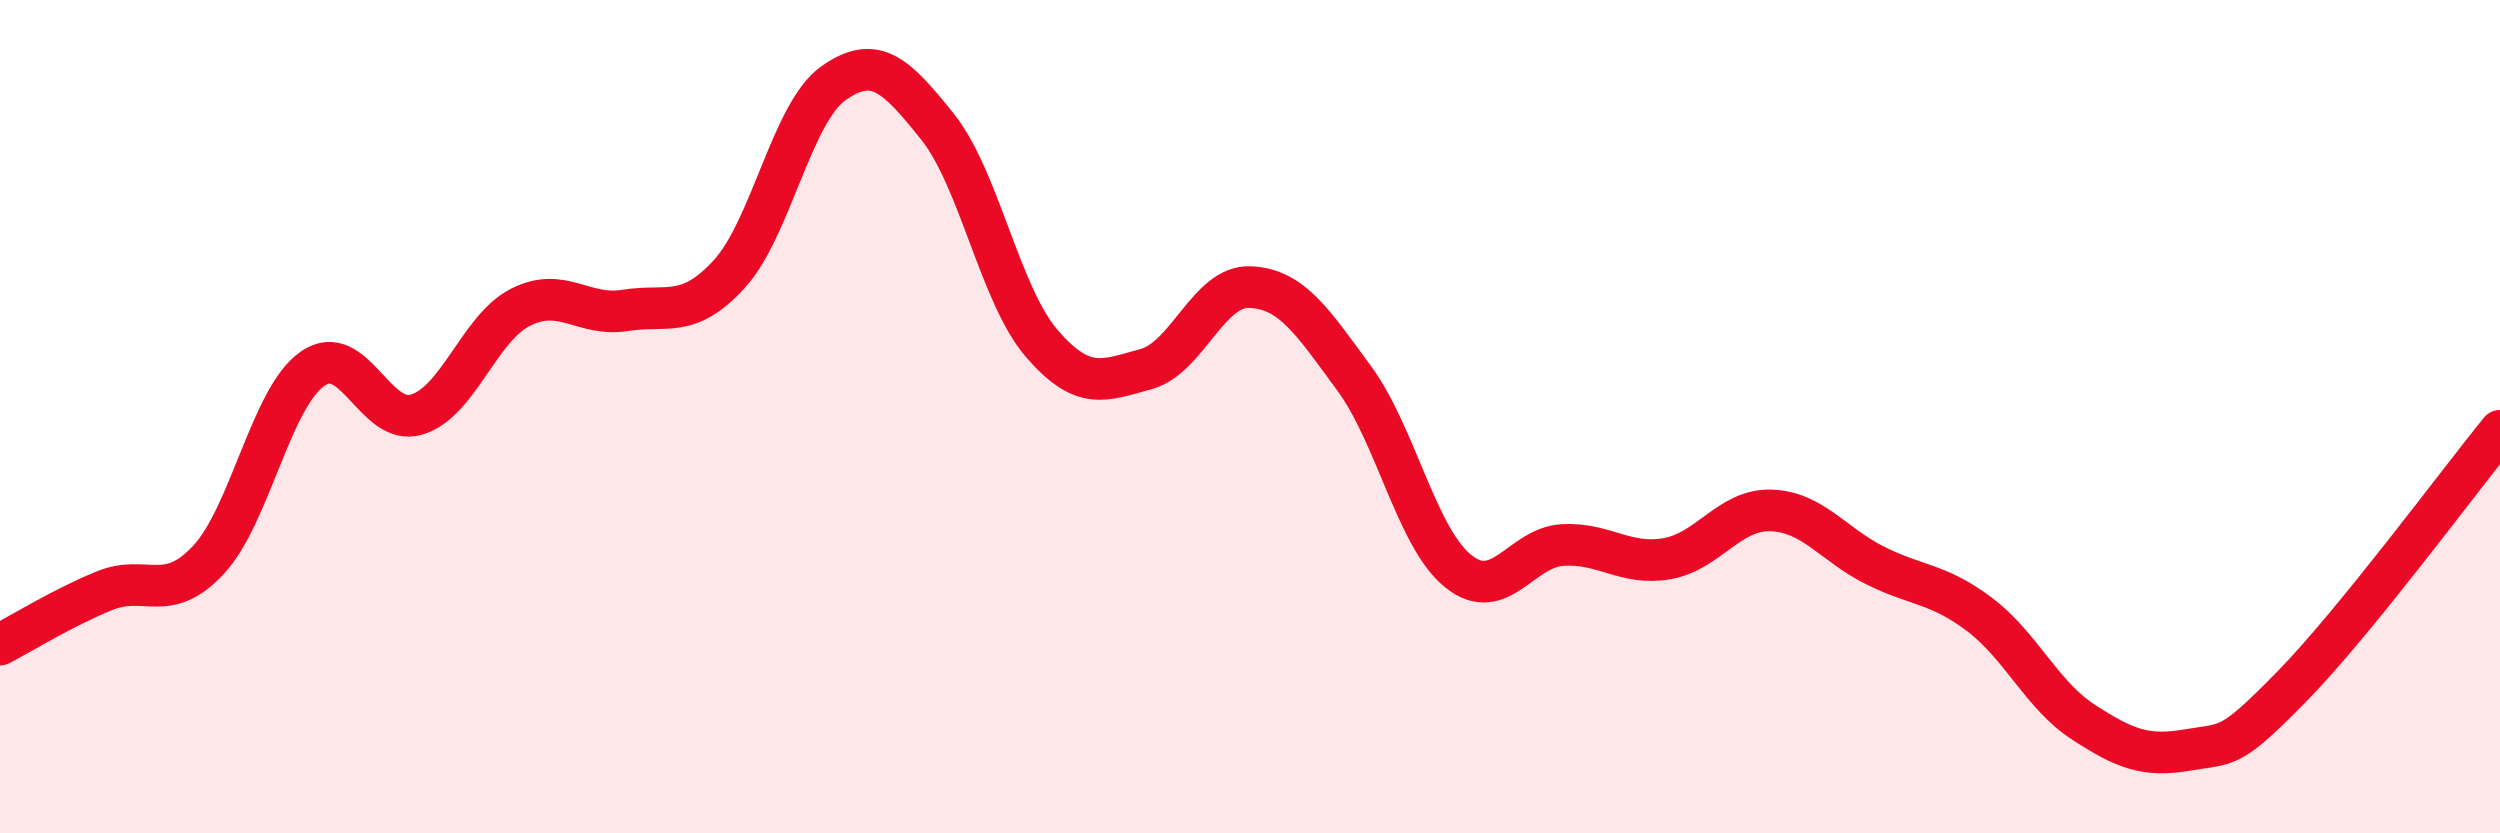
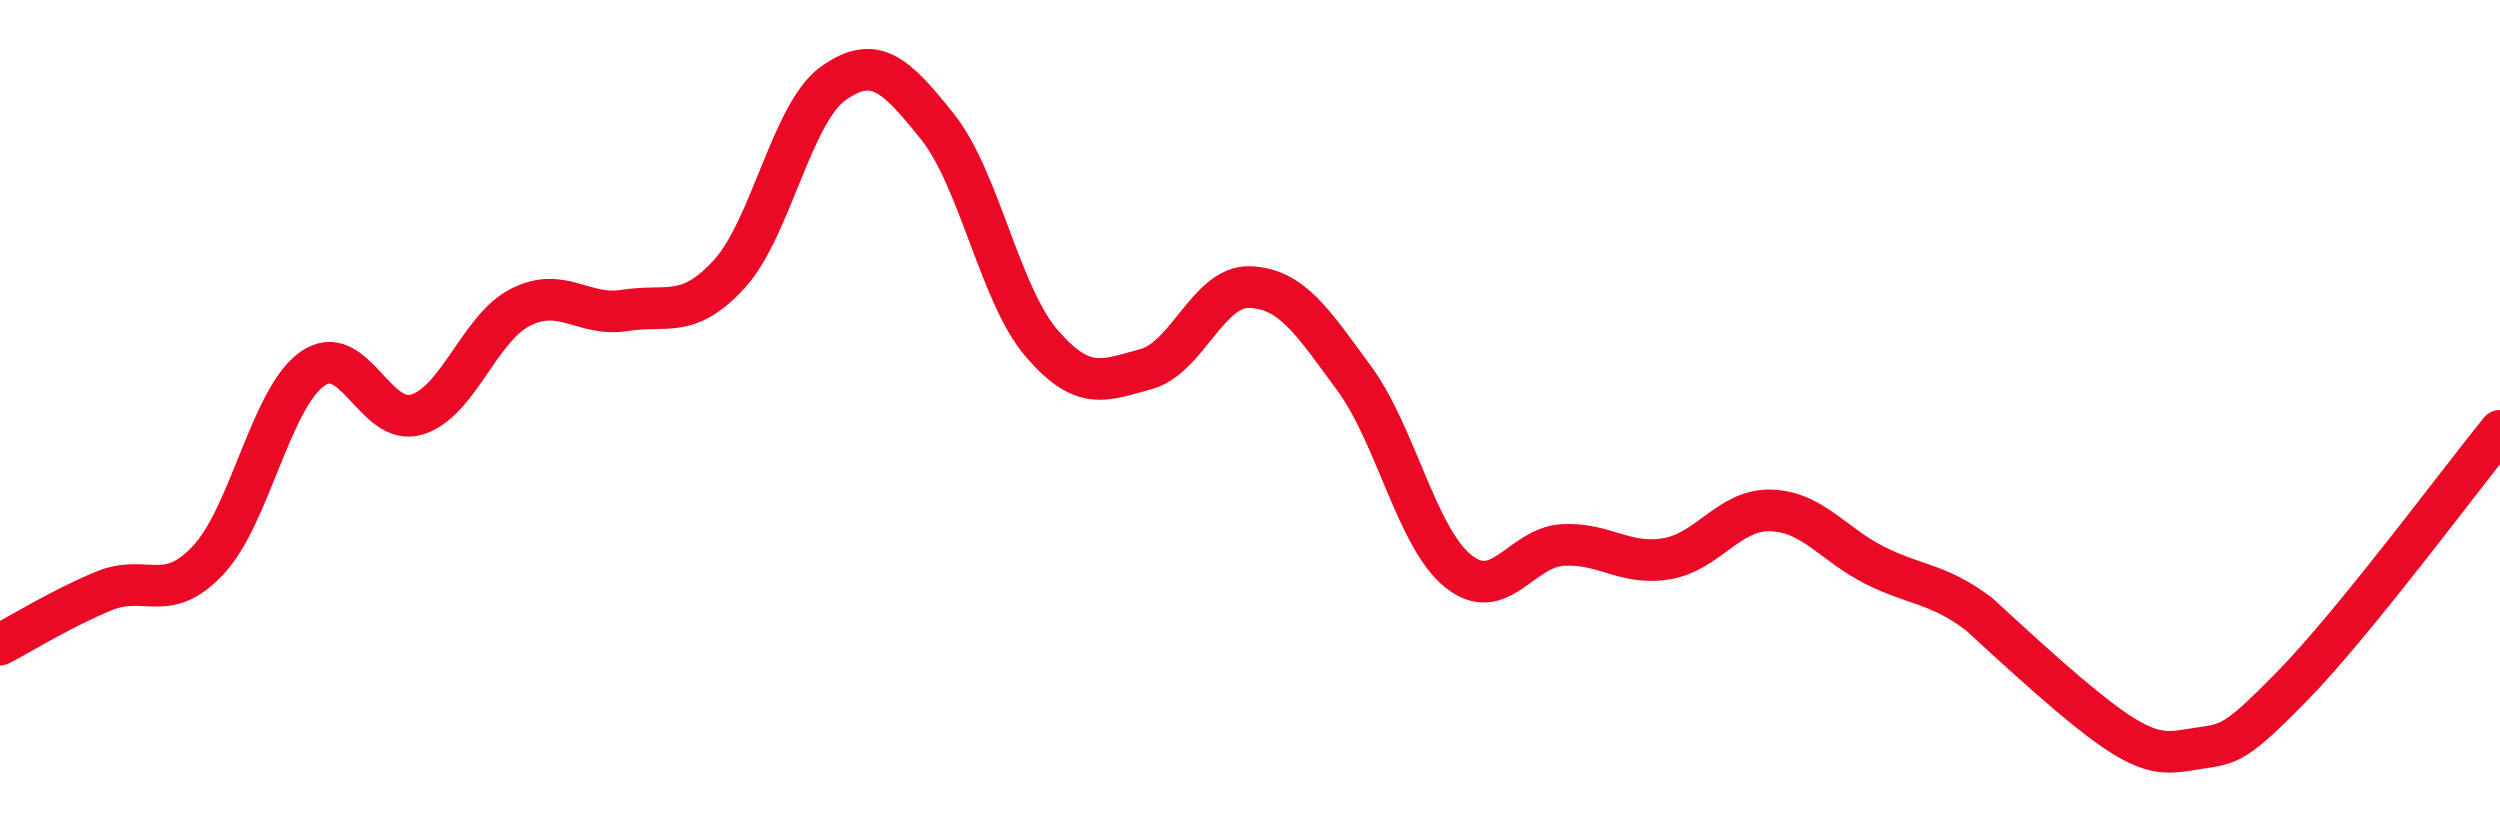
<svg xmlns="http://www.w3.org/2000/svg" width="60" height="20" viewBox="0 0 60 20">
-   <path d="M 0,15.47 C 0.5,15.21 1.5,14.59 2.5,14.18 C 3.5,13.77 4,14.51 5,13.44 C 6,12.37 6.5,9.55 7.5,8.85 C 8.5,8.15 9,10.25 10,9.95 C 11,9.65 11.5,7.87 12.5,7.37 C 13.5,6.87 14,7.61 15,7.45 C 16,7.29 16.5,7.67 17.5,6.58 C 18.5,5.49 19,2.71 20,2 C 21,1.29 21.5,1.79 22.5,3.04 C 23.5,4.29 24,7.08 25,8.24 C 26,9.4 26.5,9.13 27.5,8.86 C 28.5,8.59 29,6.85 30,6.89 C 31,6.93 31.5,7.72 32.5,9.08 C 33.5,10.44 34,12.91 35,13.71 C 36,14.51 36.5,13.14 37.5,13.08 C 38.5,13.02 39,13.58 40,13.41 C 41,13.24 41.5,12.22 42.5,12.25 C 43.5,12.28 44,13.07 45,13.57 C 46,14.07 46.5,13.99 47.5,14.74 C 48.5,15.49 49,16.68 50,17.33 C 51,17.98 51.5,18.17 52.5,18 C 53.5,17.83 53.5,18.01 55,16.48 C 56.5,14.95 59,11.57 60,10.34L60 20L0 20Z" fill="#EB0A25" opacity="0.1" stroke-linecap="round" stroke-linejoin="round" />
-   <path d="M 0,15.47 C 0.5,15.21 1.5,14.59 2.5,14.18 C 3.5,13.77 4,14.51 5,13.44 C 6,12.37 6.5,9.55 7.5,8.85 C 8.5,8.15 9,10.25 10,9.95 C 11,9.65 11.5,7.87 12.5,7.37 C 13.5,6.87 14,7.61 15,7.45 C 16,7.29 16.5,7.67 17.5,6.58 C 18.5,5.49 19,2.71 20,2 C 21,1.29 21.5,1.79 22.5,3.04 C 23.5,4.29 24,7.08 25,8.24 C 26,9.4 26.5,9.13 27.5,8.86 C 28.5,8.59 29,6.85 30,6.89 C 31,6.93 31.5,7.72 32.5,9.08 C 33.5,10.44 34,12.91 35,13.71 C 36,14.51 36.5,13.14 37.5,13.08 C 38.5,13.02 39,13.58 40,13.41 C 41,13.24 41.5,12.22 42.5,12.25 C 43.5,12.28 44,13.07 45,13.57 C 46,14.07 46.5,13.99 47.5,14.74 C 48.5,15.49 49,16.68 50,17.33 C 51,17.98 51.5,18.17 52.5,18 C 53.5,17.83 53.5,18.01 55,16.48 C 56.5,14.95 59,11.57 60,10.34" stroke="#EB0A25" stroke-width="1" fill="none" stroke-linecap="round" stroke-linejoin="round" />
+   <path d="M 0,15.47 C 0.5,15.21 1.5,14.59 2.5,14.18 C 3.5,13.77 4,14.51 5,13.44 C 6,12.37 6.5,9.55 7.5,8.85 C 8.5,8.15 9,10.25 10,9.95 C 11,9.65 11.5,7.87 12.5,7.37 C 13.5,6.87 14,7.61 15,7.45 C 16,7.29 16.5,7.67 17.5,6.58 C 18.5,5.49 19,2.71 20,2 C 21,1.29 21.5,1.79 22.5,3.04 C 23.5,4.29 24,7.08 25,8.24 C 26,9.4 26.5,9.13 27.5,8.86 C 28.5,8.59 29,6.85 30,6.89 C 31,6.93 31.5,7.72 32.5,9.08 C 33.5,10.44 34,12.91 35,13.71 C 36,14.51 36.5,13.14 37.5,13.08 C 38.5,13.02 39,13.58 40,13.41 C 41,13.24 41.5,12.22 42.5,12.25 C 43.5,12.28 44,13.07 45,13.57 C 46,14.07 46.5,13.99 47.5,14.74 C 51,17.98 51.5,18.17 52.5,18 C 53.5,17.83 53.5,18.01 55,16.48 C 56.5,14.95 59,11.57 60,10.34" stroke="#EB0A25" stroke-width="1" fill="none" stroke-linecap="round" stroke-linejoin="round" />
</svg>